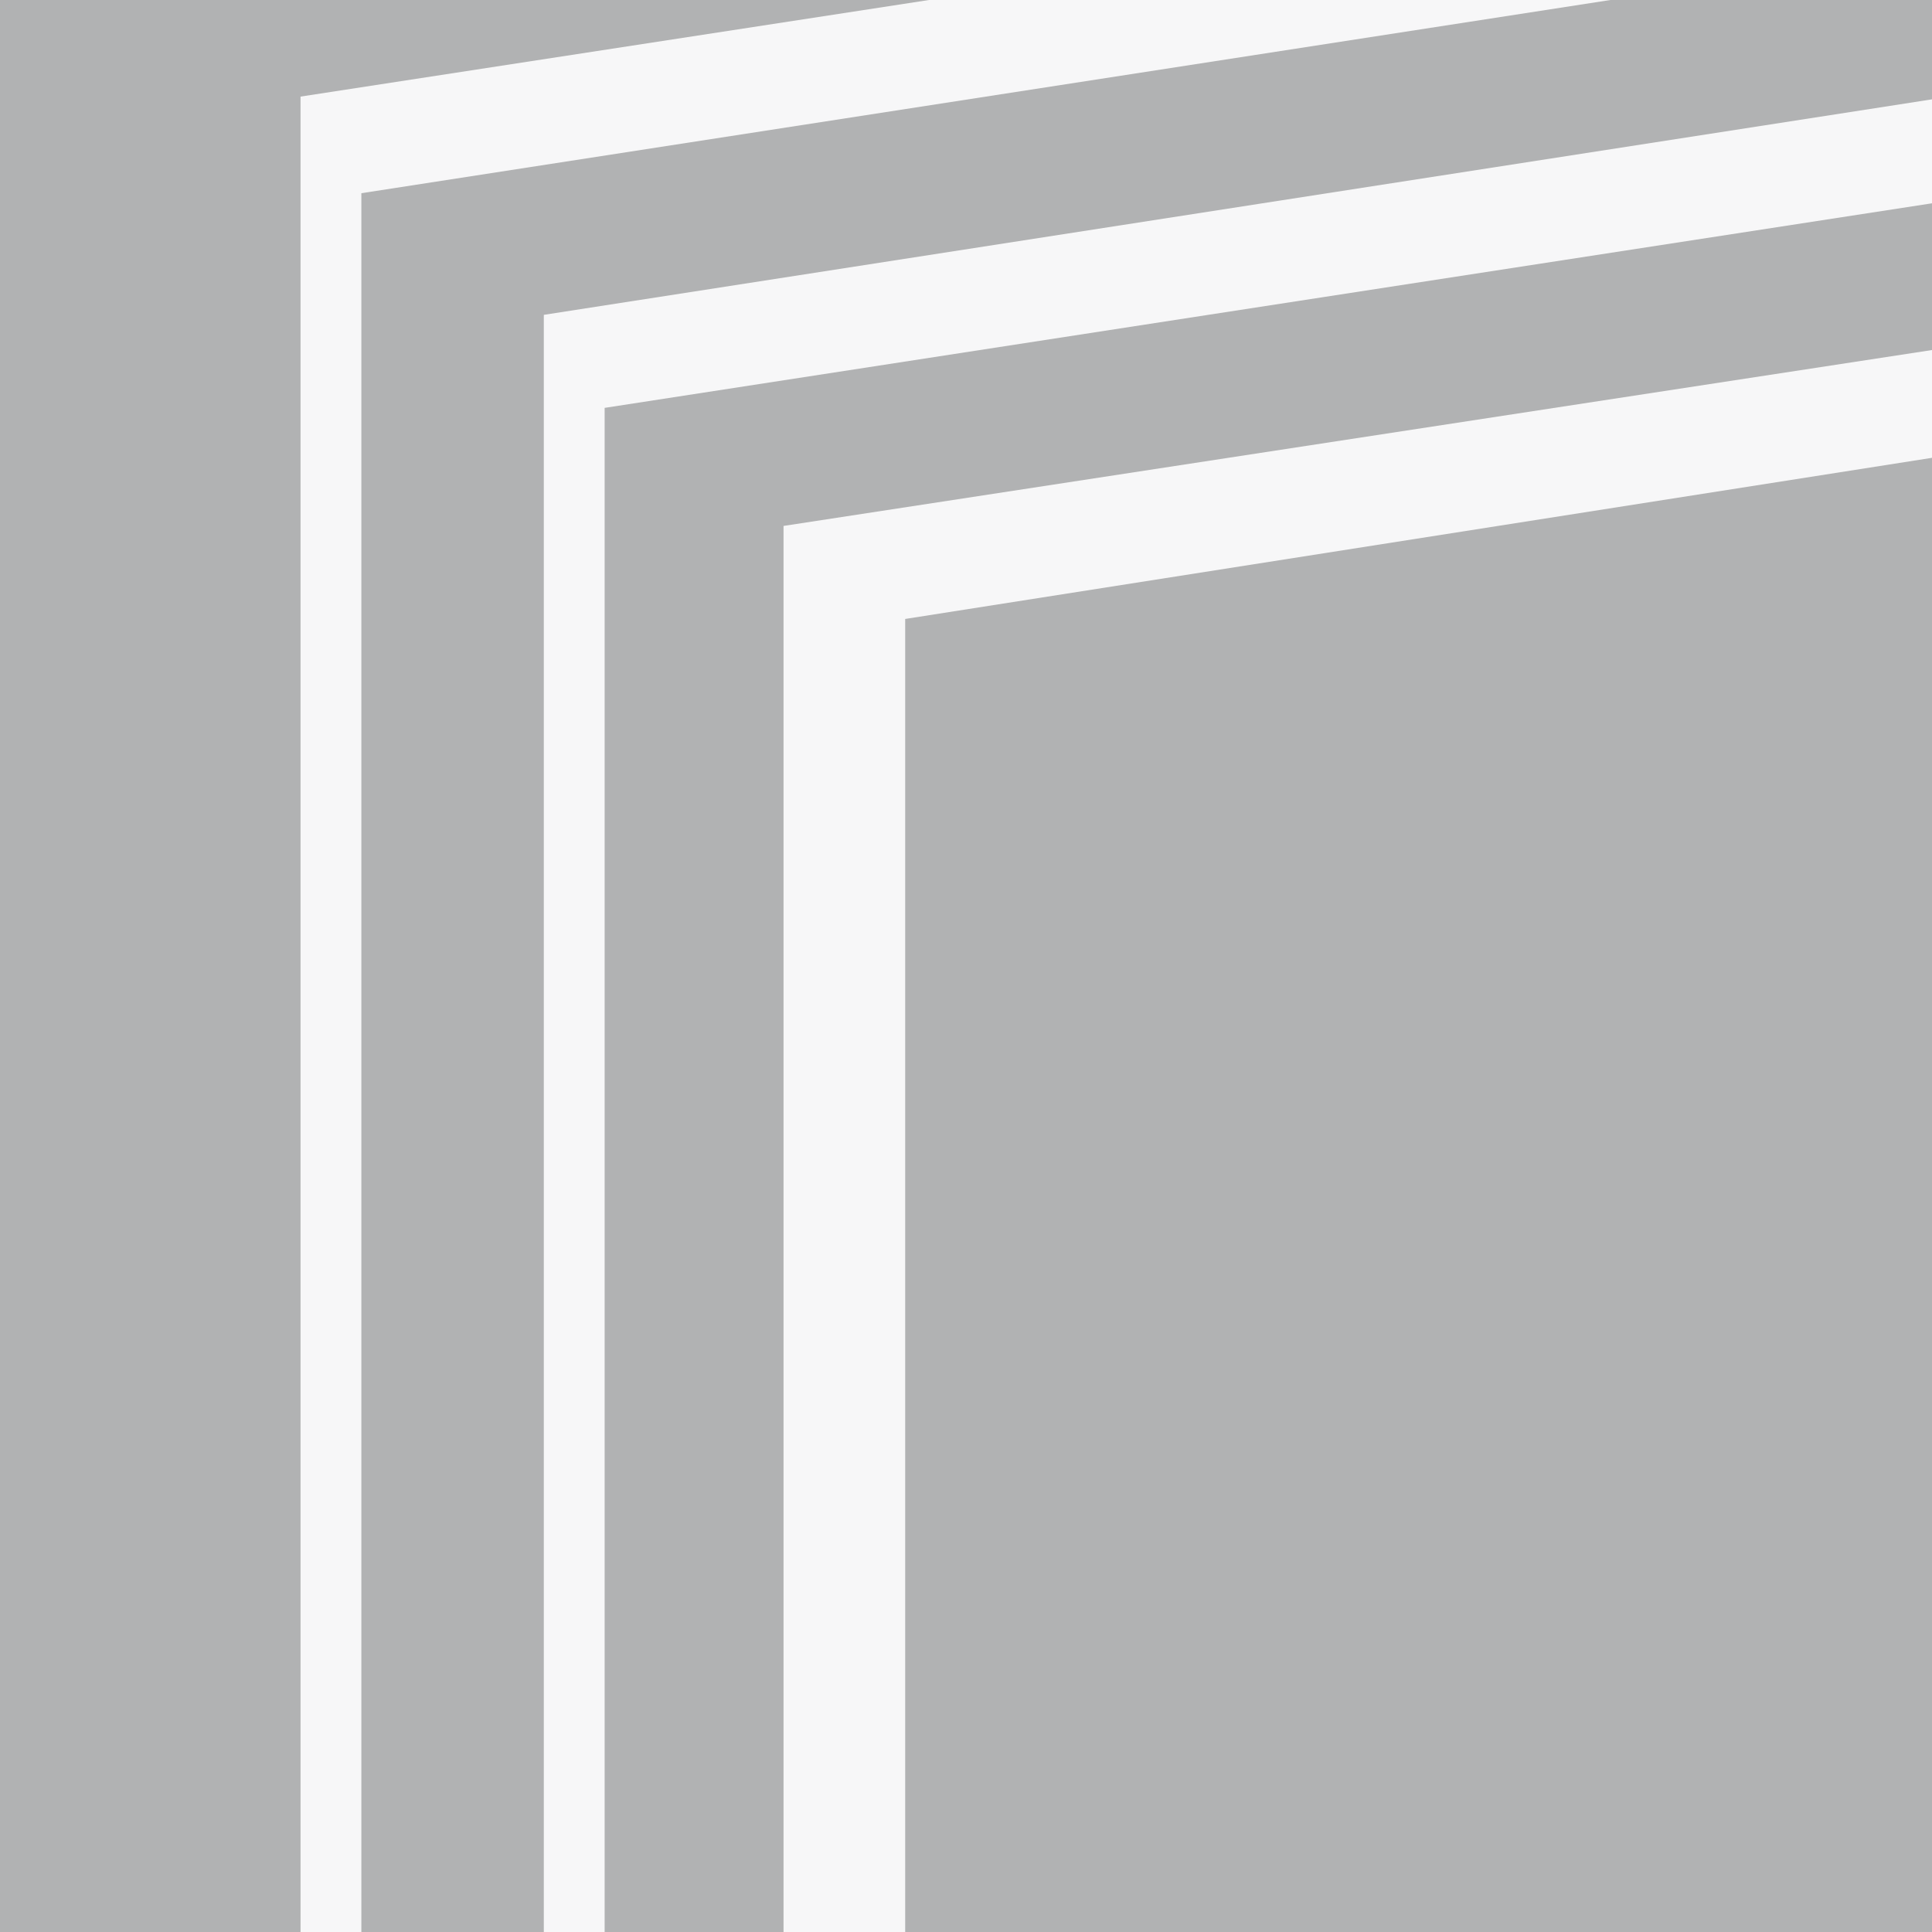
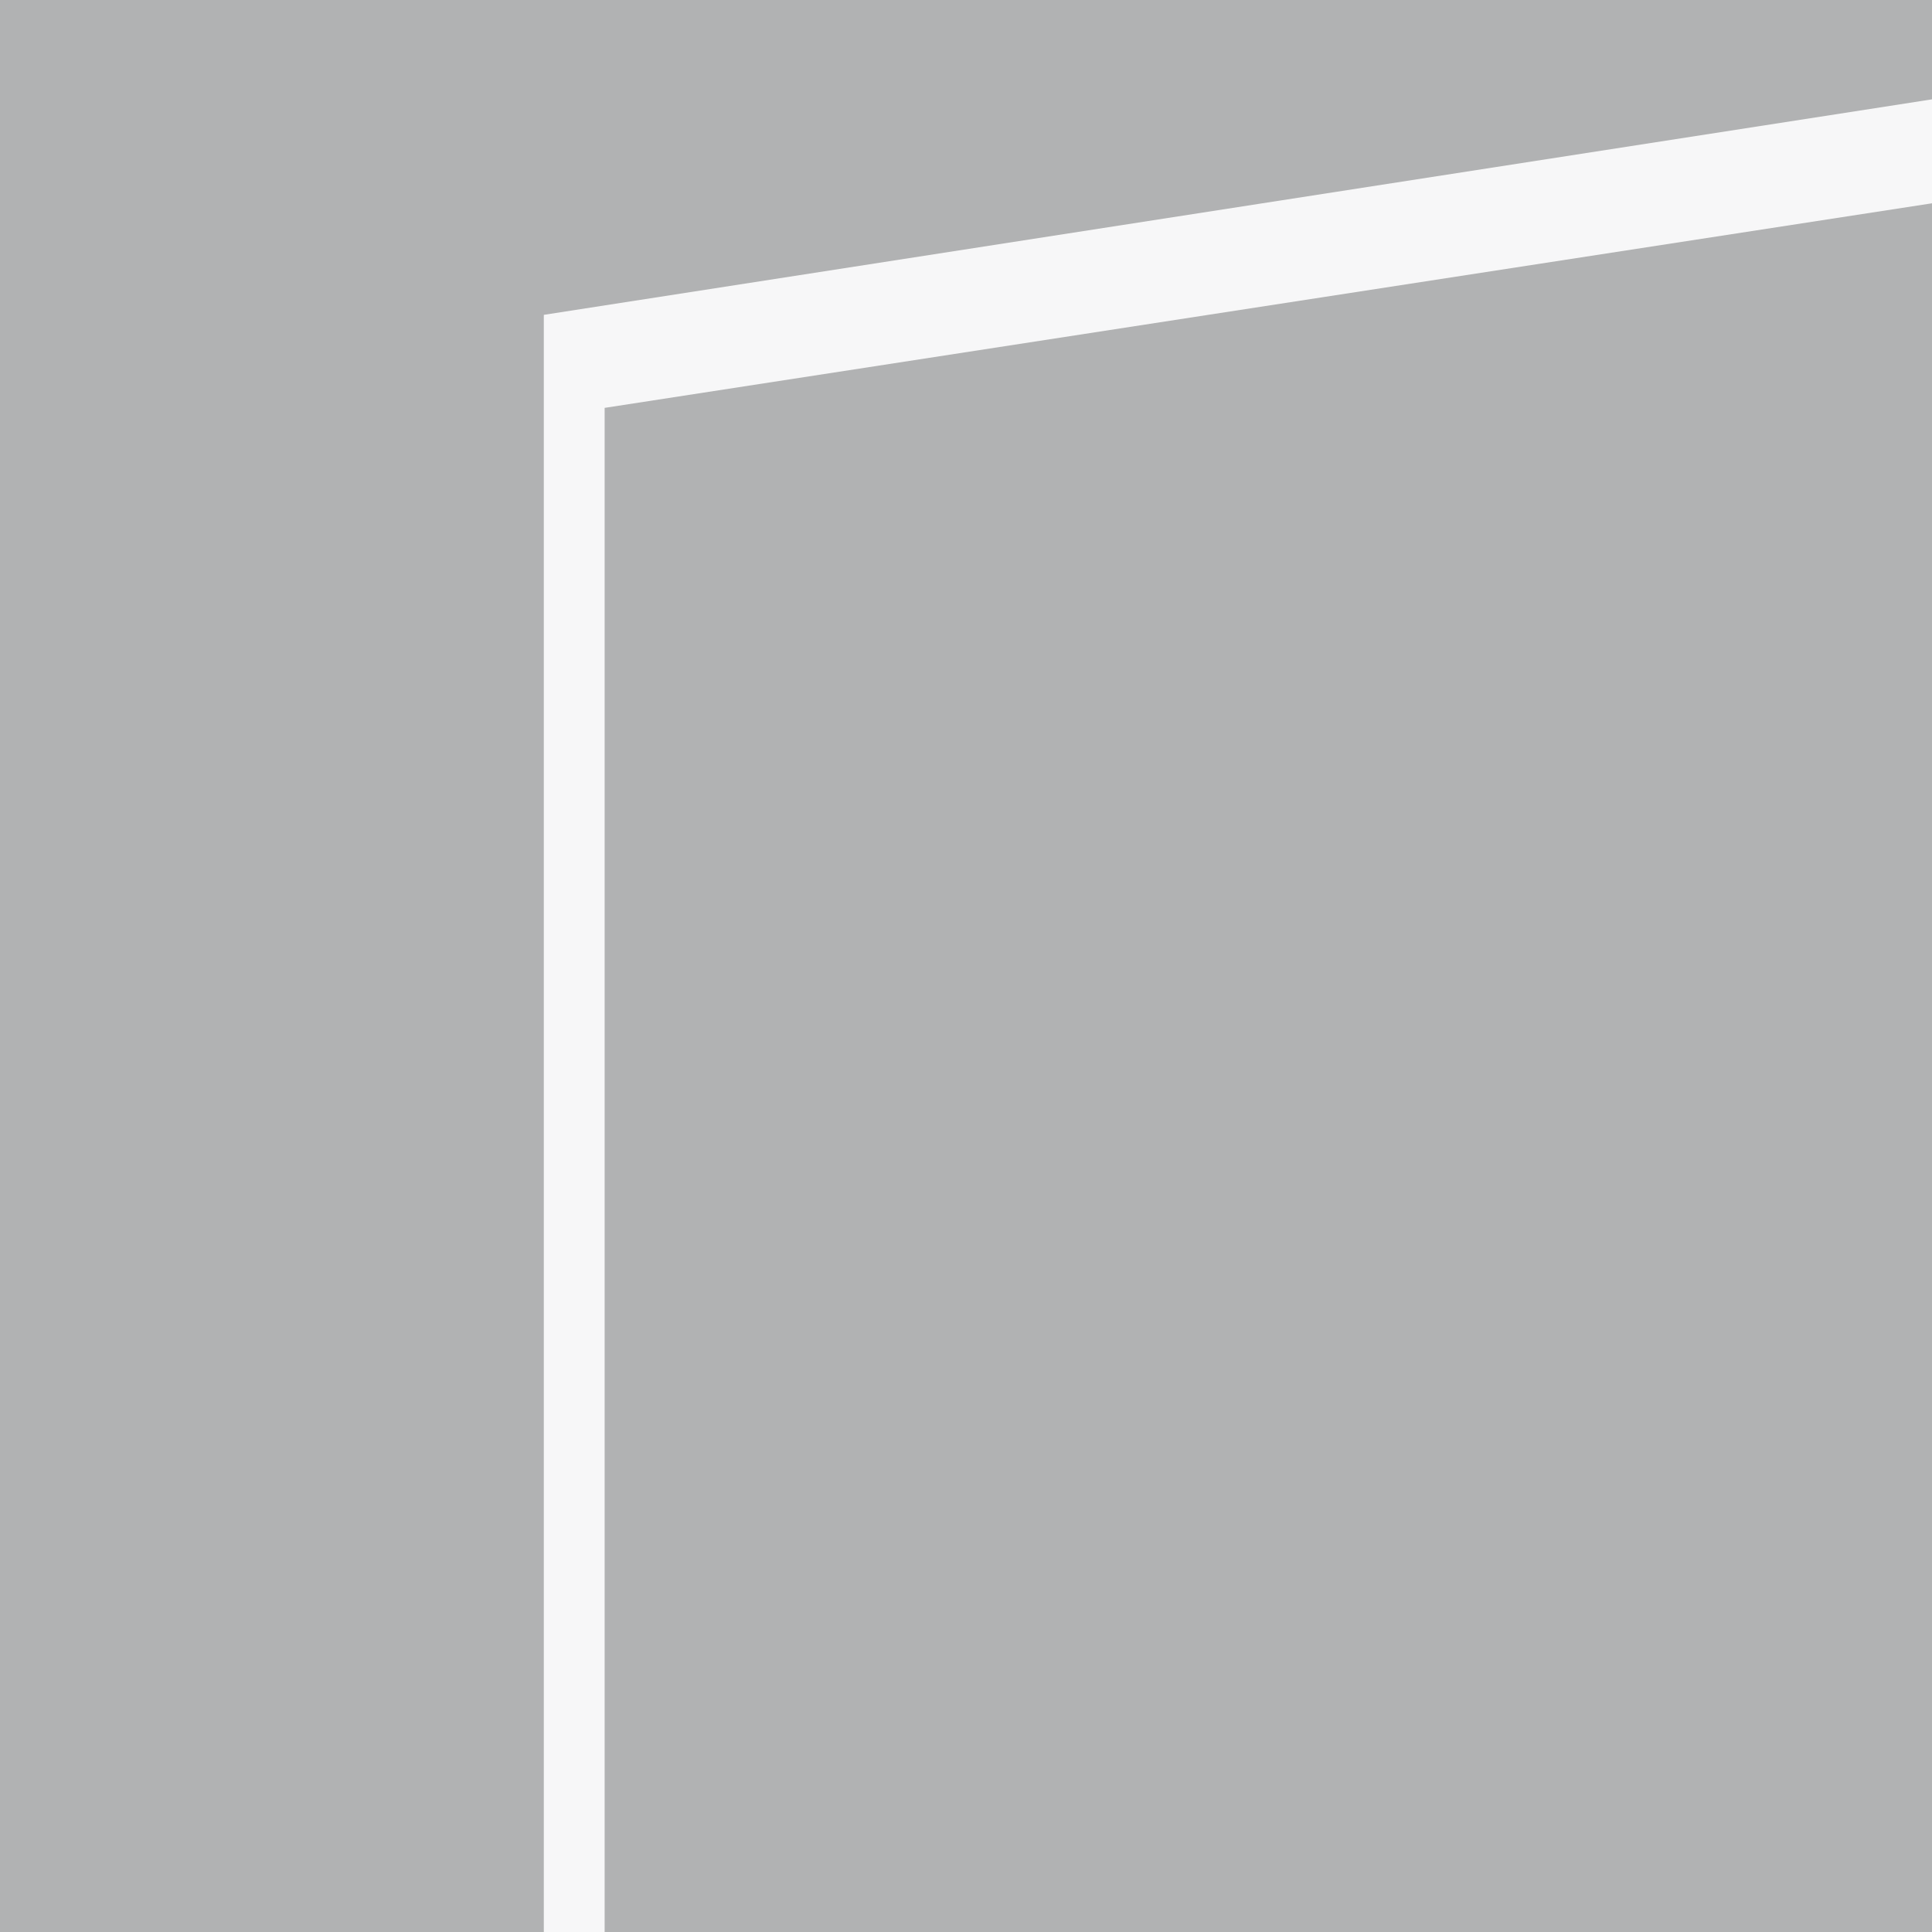
<svg xmlns="http://www.w3.org/2000/svg" xmlns:xlink="http://www.w3.org/1999/xlink" version="1.1" id="Layer_1" x="0px" y="0px" viewBox="0 0 54 54" style="enable-background:new 0 0 54 54;" xml:space="preserve">
  <style type="text/css">
	.st0{fill:#B1B2B3;}
	.st1{clip-path:url(#SVGID_2_);}
	.st2{clip-path:url(#SVGID_4_);fill:#FFFFFF;}
	.st3{opacity:0.9;clip-path:url(#SVGID_2_);}
	.st4{clip-path:url(#SVGID_6_);}
	.st5{clip-path:url(#SVGID_8_);fill:#FFFFFF;}
	.st6{clip-path:url(#SVGID_10_);}
	.st7{clip-path:url(#SVGID_12_);fill:#FFFFFF;}
	.st8{clip-path:url(#SVGID_14_);}
	.st9{clip-path:url(#SVGID_16_);fill:#FFFFFF;}
</style>
  <g>
    <rect class="st0" width="54" height="54" />
    <rect class="st0" width="54" height="54" />
    <g>
      <defs>
        <rect id="SVGID_1_" width="54" height="54" />
      </defs>
      <clipPath id="SVGID_2_">
        <use xlink:href="#SVGID_1_" style="overflow:visible;" />
      </clipPath>
      <g class="st1">
        <defs>
          <rect id="SVGID_3_" y="74.3" width="54" height="54" />
        </defs>
        <clipPath id="SVGID_4_">
          <use xlink:href="#SVGID_3_" style="overflow:visible;" />
        </clipPath>
        <polygon class="st2" points="23.6,89.3 28.7,89.9 28.7,67.2 0.9,23.4 -11.8,25.9 -11.8,78.8 23.6,85.8    " />
        <polygon class="st2" points="32.1,89.6 27.9,88.9 27.7,87.9 30.4,88.5 30.4,66.5 3.1,22.8 4.1,22.3 32.1,66.2    " />
        <polygon class="st2" points="33.8,89.6 30.8,89 31.2,88.1 33.8,88.5 33.8,66.5 6.1,22.8 6.5,22.3 33.8,66.2    " />
-         <path class="st2" d="M18.1,121.2c-0.1,0-0.1,0-0.2,0l-48.7-20.4c-0.2-0.1-1.2-0.3-1.2-0.4V25.4c0-0.3,0-0.5,0-0.5s0,0.2,0,0.5     V100l47.3,20v-14.6c0-0.1,1.2-0.2,1.3-0.3l4.1-3.8l-41.9-12.6c-0.3-0.1-0.3-0.3-0.2-0.6c0.1-0.3,0.4-0.4,0.7-0.3l43,12.8     c0.2,0,0.3,0.2,0.3,0.3c0,0.2-0.8,0.3-0.9,0.5l-4.8,4.2v15.1c0,0.2,0.8,0.3,0.6,0.4C17.4,121.2,18.1,121.2,18.1,121.2" />
      </g>
      <g class="st3">
        <g>
          <defs>
-             <rect id="SVGID_5_" x="8.4" y="-5.1" width="57.4" height="72.6" />
-           </defs>
+             </defs>
          <clipPath id="SVGID_6_">
            <use xlink:href="#SVGID_5_" style="overflow:visible;" />
          </clipPath>
          <g class="st4">
            <defs>
              <rect id="SVGID_7_" x="8.4" y="-5.1" width="57.4" height="72.6" />
            </defs>
            <clipPath id="SVGID_8_">
              <use xlink:href="#SVGID_7_" style="overflow:visible;" />
            </clipPath>
            <polygon class="st5" points="10.1,66.7 8.4,64 8.4,2.7 63.7,-5.8 65.7,-3.2 10.1,5.4      " />
          </g>
        </g>
      </g>
      <g class="st3">
        <g>
          <defs>
            <rect id="SVGID_9_" x="15.2" y="1.7" width="57.4" height="70.9" />
          </defs>
          <clipPath id="SVGID_10_">
            <use xlink:href="#SVGID_9_" style="overflow:visible;" />
          </clipPath>
          <g class="st6">
            <defs>
              <rect id="SVGID_11_" x="15.2" y="1.7" width="57.4" height="70.9" />
            </defs>
            <clipPath id="SVGID_12_">
              <use xlink:href="#SVGID_11_" style="overflow:visible;" />
            </clipPath>
            <polygon class="st7" points="16.9,72.5 15.2,69.8 15.2,8.8 70.6,0.2 72.7,2.8 16.9,11.4      " />
          </g>
        </g>
      </g>
      <g class="st3">
        <g>
          <defs>
            <rect id="SVGID_13_" x="21.9" y="6.8" width="57.4" height="65.8" />
          </defs>
          <clipPath id="SVGID_14_">
            <use xlink:href="#SVGID_13_" style="overflow:visible;" />
          </clipPath>
          <g class="st8">
            <defs>
-               <rect id="SVGID_15_" x="21.9" y="6.8" width="57.4" height="65.8" />
-             </defs>
+               </defs>
            <clipPath id="SVGID_16_">
              <use xlink:href="#SVGID_15_" style="overflow:visible;" />
            </clipPath>
            <polygon class="st9" points="25.3,71.1 21.9,68.4 21.9,14.7 77.4,6.2 80.1,8.7 25.3,17.3      " />
          </g>
        </g>
      </g>
    </g>
  </g>
</svg>